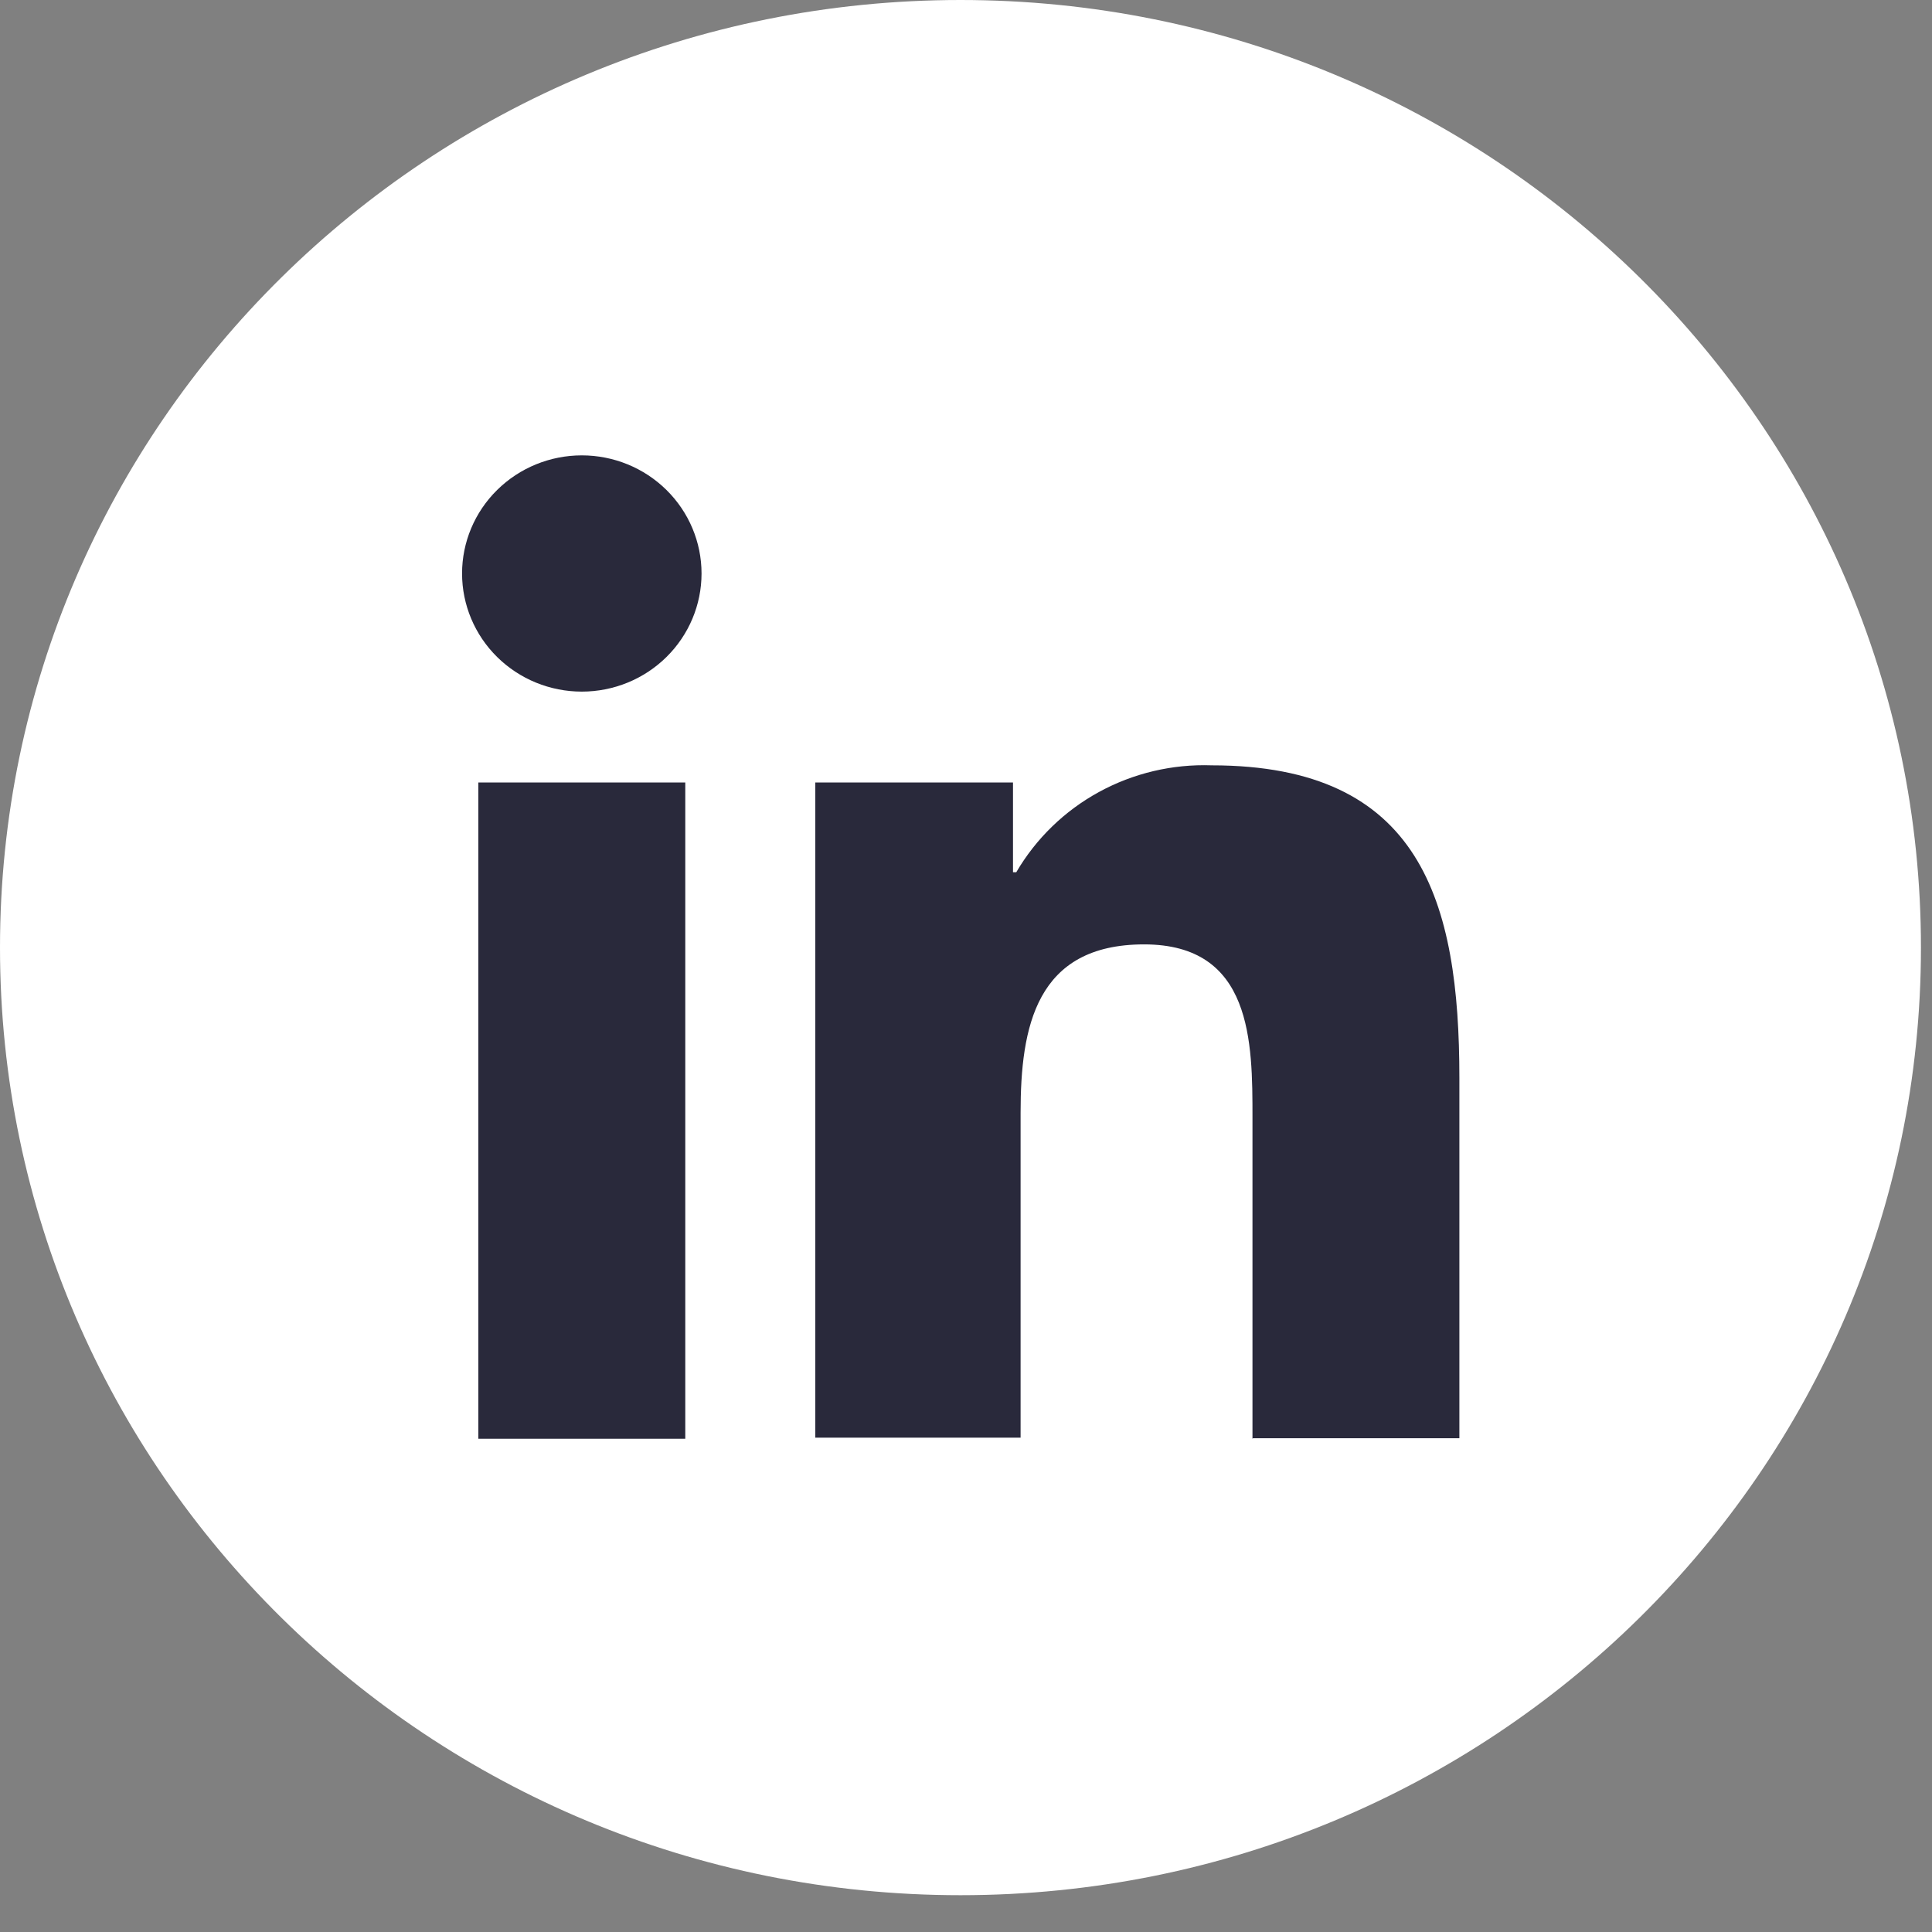
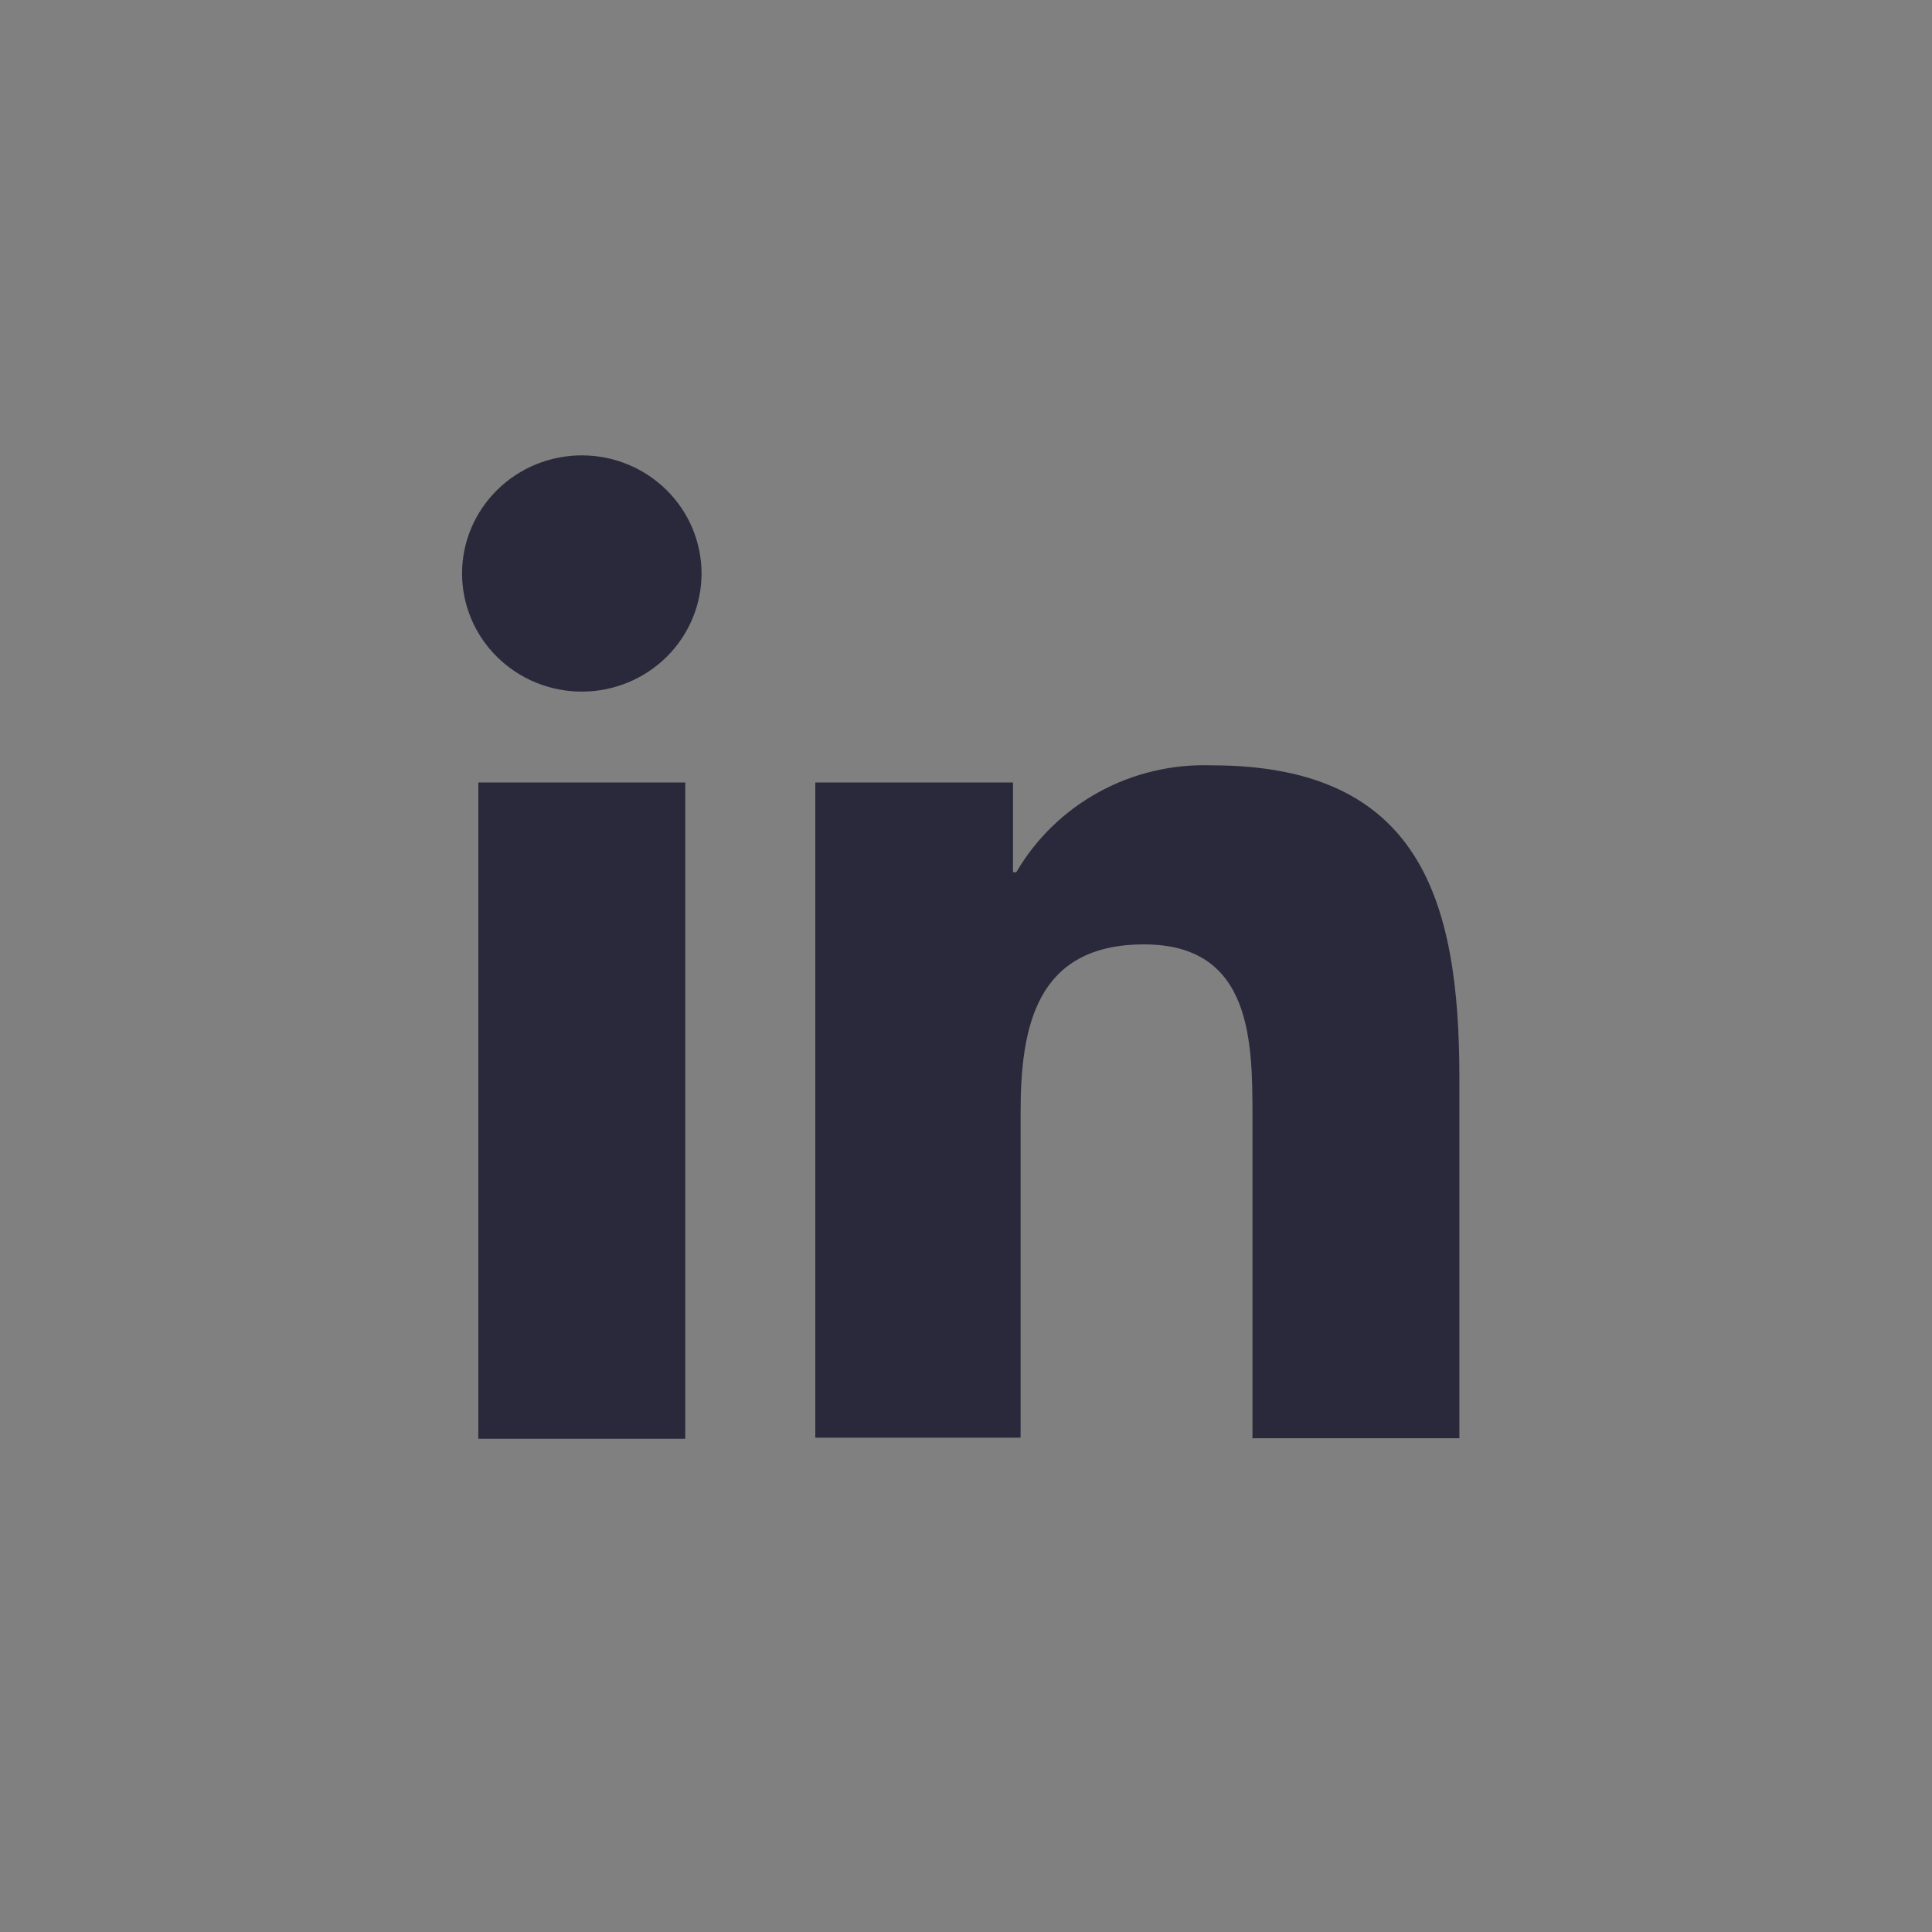
<svg xmlns="http://www.w3.org/2000/svg" width="43" height="43" viewBox="0 0 43 43" fill="none">
  <rect x="0" y="0" width="43" height="43" fill="#808080" stroke="none" />
-   <path d="M21.377 42.181C33.183 42.181 42.754 32.738 42.754 21.09C42.754 9.442 33.183 0 21.377 0C9.571 0 0 9.442 0 21.09C0 32.738 9.571 42.181 21.377 42.181Z" fill="white" />
  <path d="M10.284 12.764C10.284 12.066 10.565 11.398 11.065 10.905C11.565 10.412 12.242 10.135 12.949 10.135C13.656 10.135 14.334 10.412 14.833 10.905C15.333 11.398 15.614 12.066 15.614 12.764C15.614 13.461 15.333 14.13 14.833 14.623C14.334 15.116 13.656 15.393 12.949 15.393C12.242 15.393 11.565 15.116 11.065 14.623C10.565 14.13 10.284 13.461 10.284 12.764ZM10.646 32.022V17.415H15.252V32.022H10.646ZM27.876 32.022V24.885C27.876 23.196 27.876 21.019 25.464 21.019C23.053 21.019 22.715 22.863 22.715 24.766V31.998H18.146V17.415H22.546V19.413H22.619C23.057 18.664 23.693 18.046 24.46 17.627C25.227 17.208 26.095 17.003 26.971 17.034C31.625 17.034 32.481 20.055 32.481 23.993V32.01H27.888L27.876 32.022Z" fill="#29293B" />
</svg>